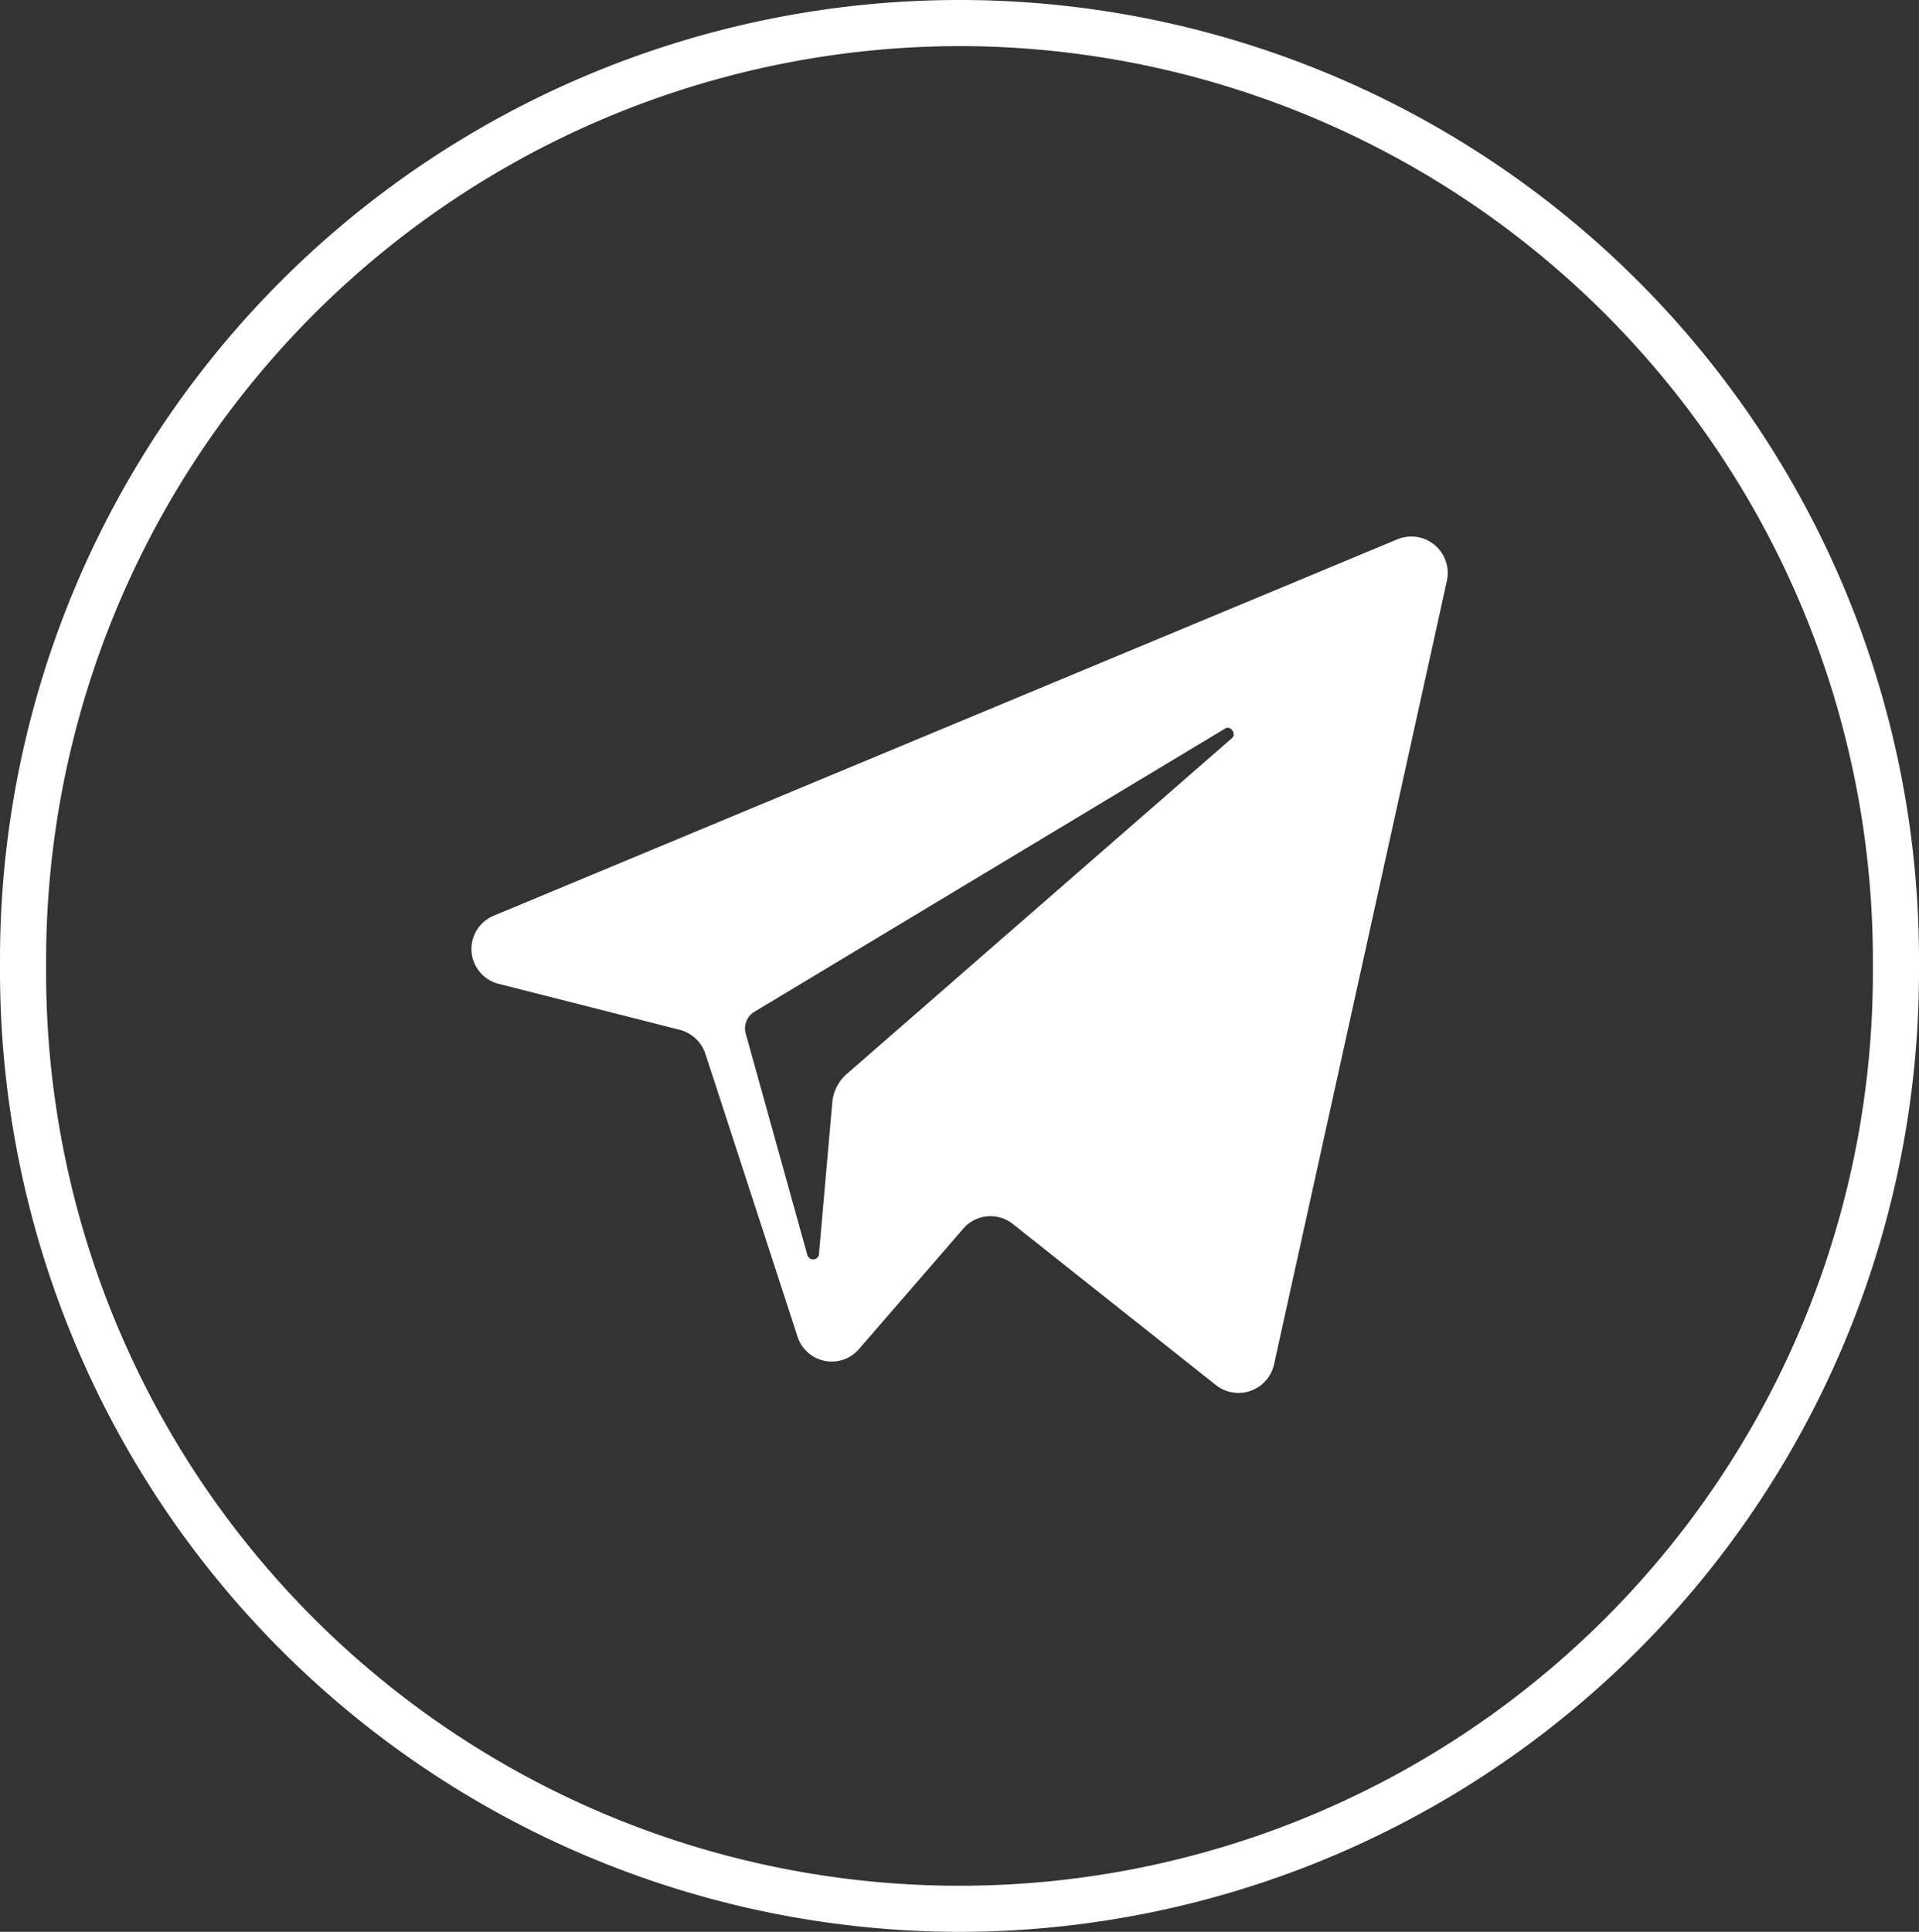
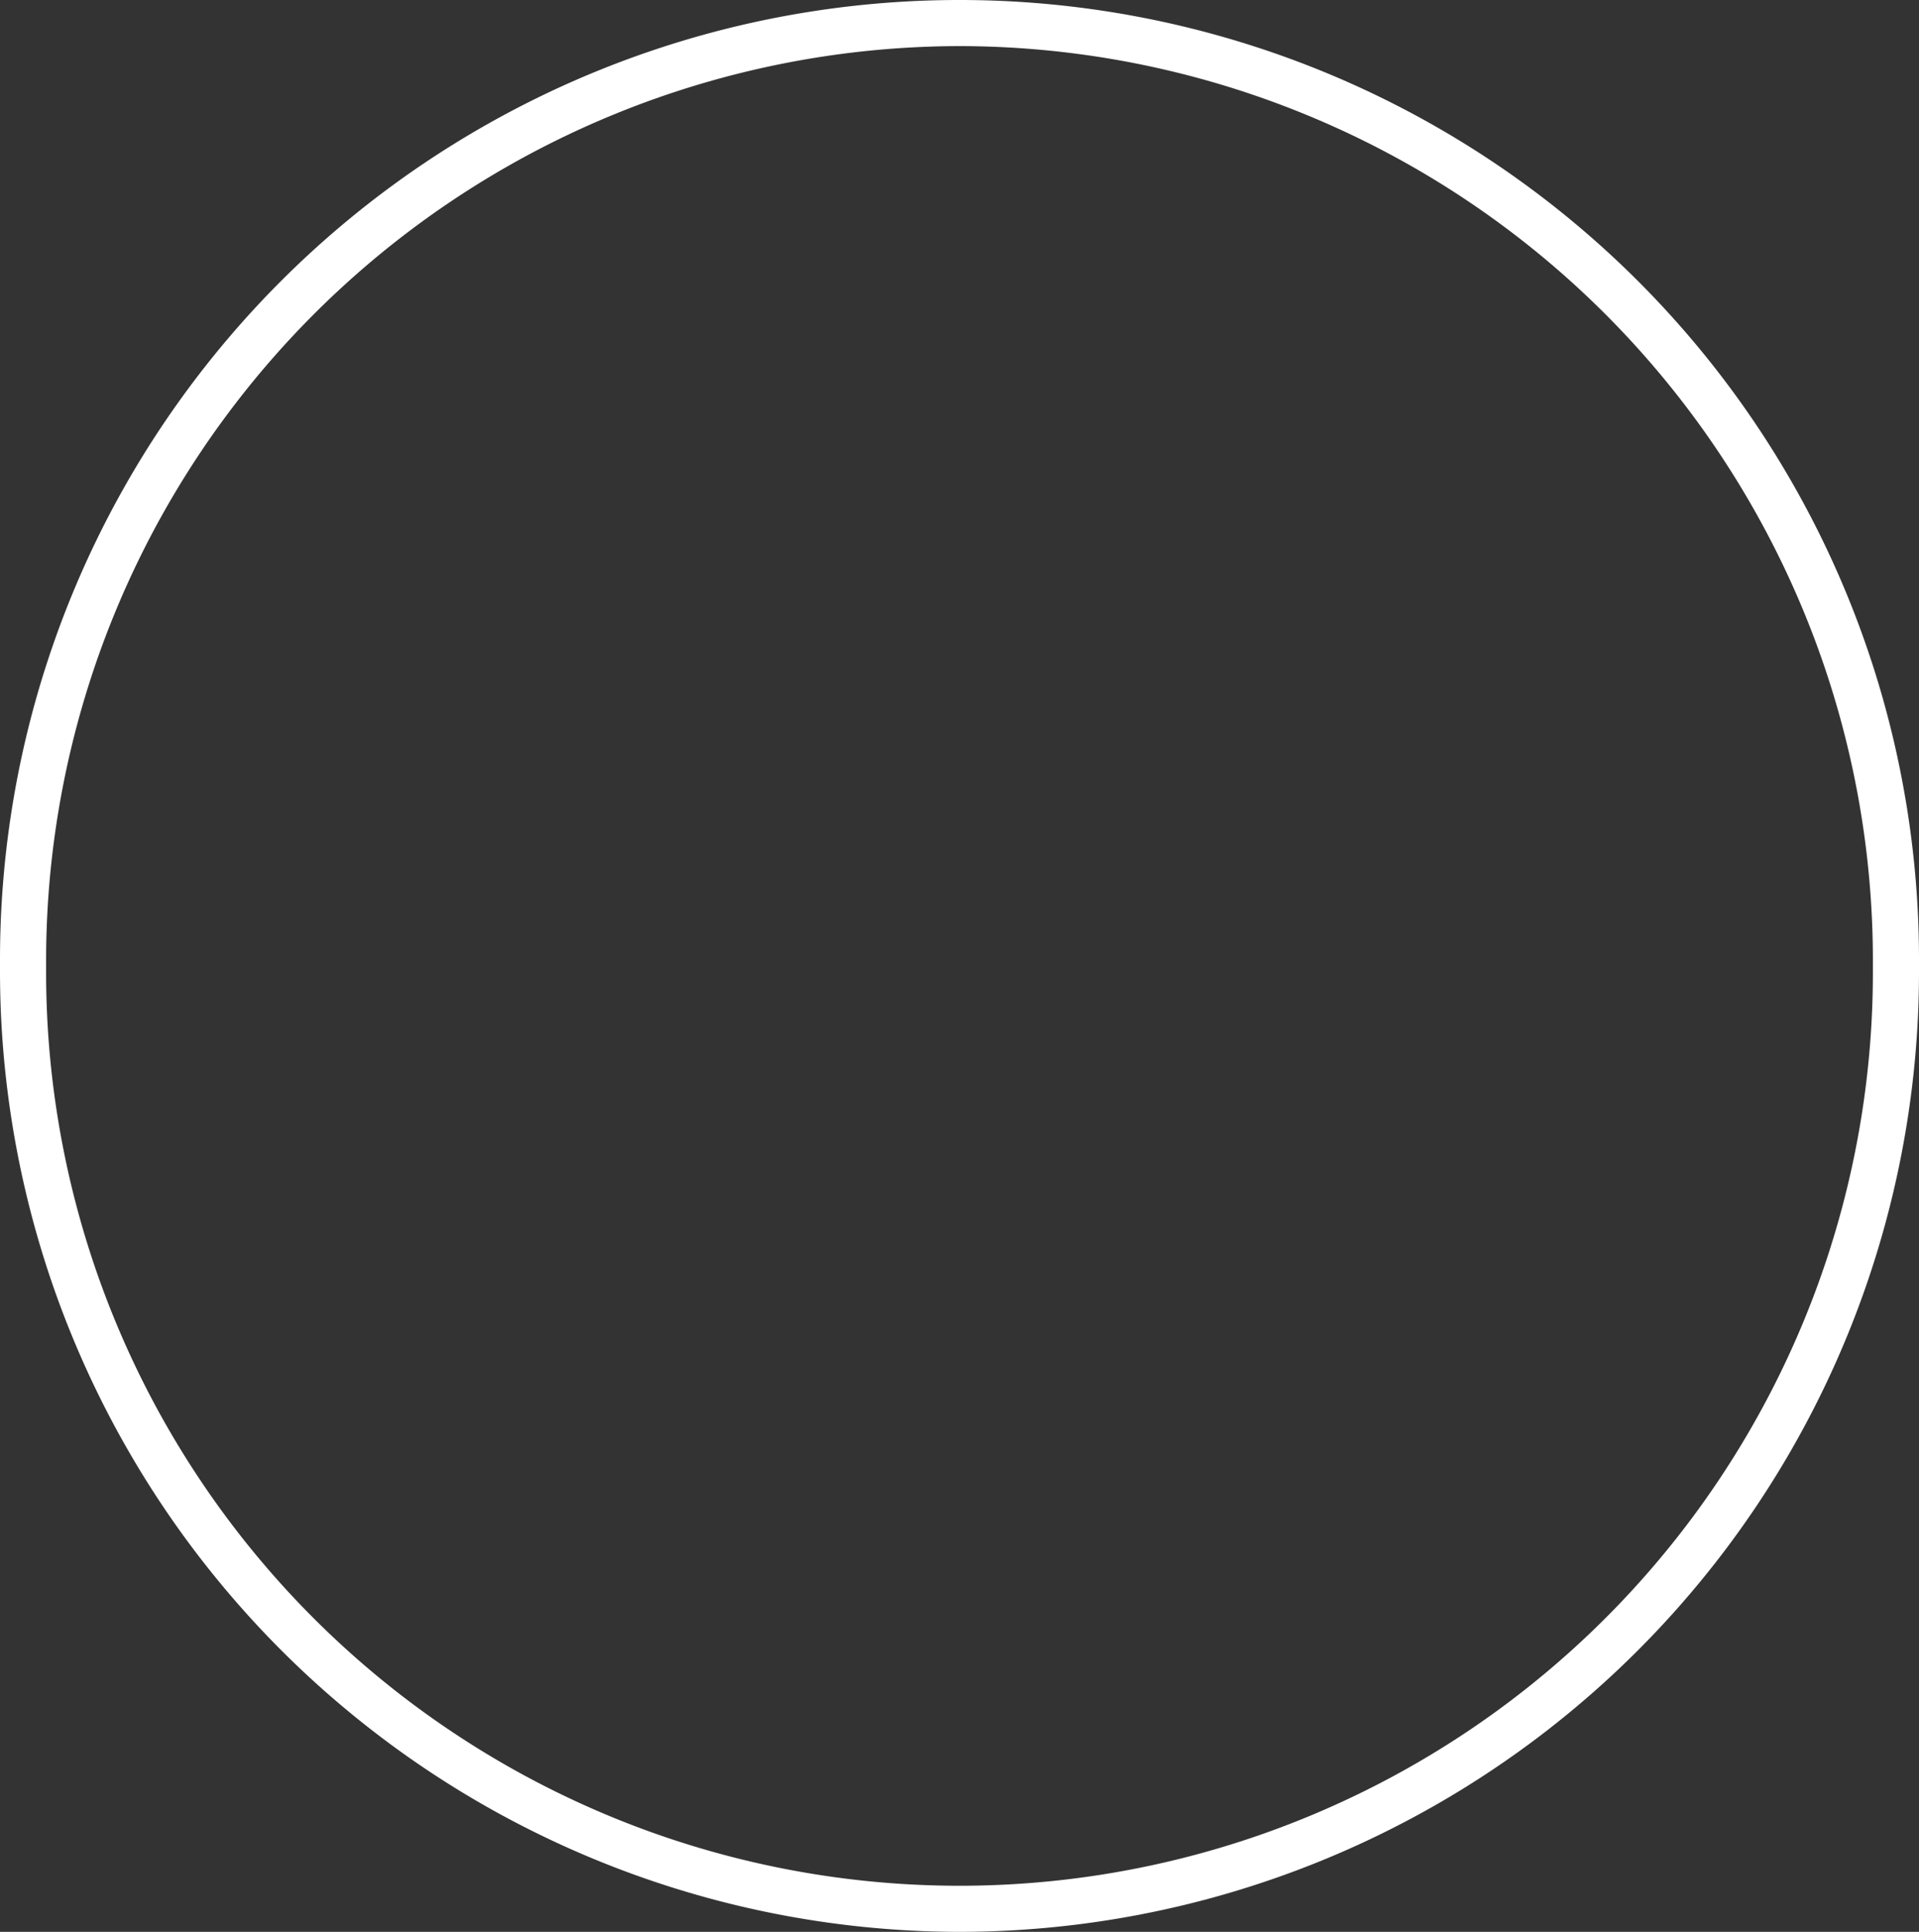
<svg xmlns="http://www.w3.org/2000/svg" viewBox="0 0 41.62 41.9">
  <rect x="0" y="0" width="41.62" height="41.9" fill="#333333" stroke="none" />
  <defs>
    <style>.a{fill:#fff;}</style>
  </defs>
  <title>Ресурс 224</title>
-   <path class="a" d="M30.3,11.7,10.71,19.86a.78.78,0,0,0,.11,1.48l3.94,1a.8.8,0,0,1,.54.52l2,6.14a.78.78,0,0,0,1.33.26l2.26-2.61a.78.78,0,0,1,1.08-.1l4.4,3.49a.79.79,0,0,0,1.26-.44l3.75-17A.79.79,0,0,0,30.3,11.7ZM26.73,16l-8.35,7.28a.93.93,0,0,0-.33.64l-.29,3.3a.13.13,0,0,1-.25,0l-1.33-4.78a.42.42,0,0,1,.19-.5l10.22-6.15C26.7,15.75,26.81,15.91,26.73,16Z" />
-   <path class="a" d="M20.81,41.9A20.84,20.84,0,0,1,0,21.09v-.28a20.81,20.81,0,0,1,41.62,0v.28A20.83,20.83,0,0,1,20.81,41.9Zm0-40.9A19.84,19.84,0,0,0,1,20.81v.28a19.81,19.81,0,0,0,39.62,0v-.28A19.83,19.83,0,0,0,20.81,1Z" />
+   <path class="a" d="M20.81,41.9A20.84,20.84,0,0,1,0,21.09v-.28a20.81,20.81,0,0,1,41.62,0v.28A20.83,20.83,0,0,1,20.81,41.9Zm0-40.9A19.84,19.84,0,0,0,1,20.81v.28a19.81,19.81,0,0,0,39.62,0v-.28A19.83,19.83,0,0,0,20.81,1" />
</svg>